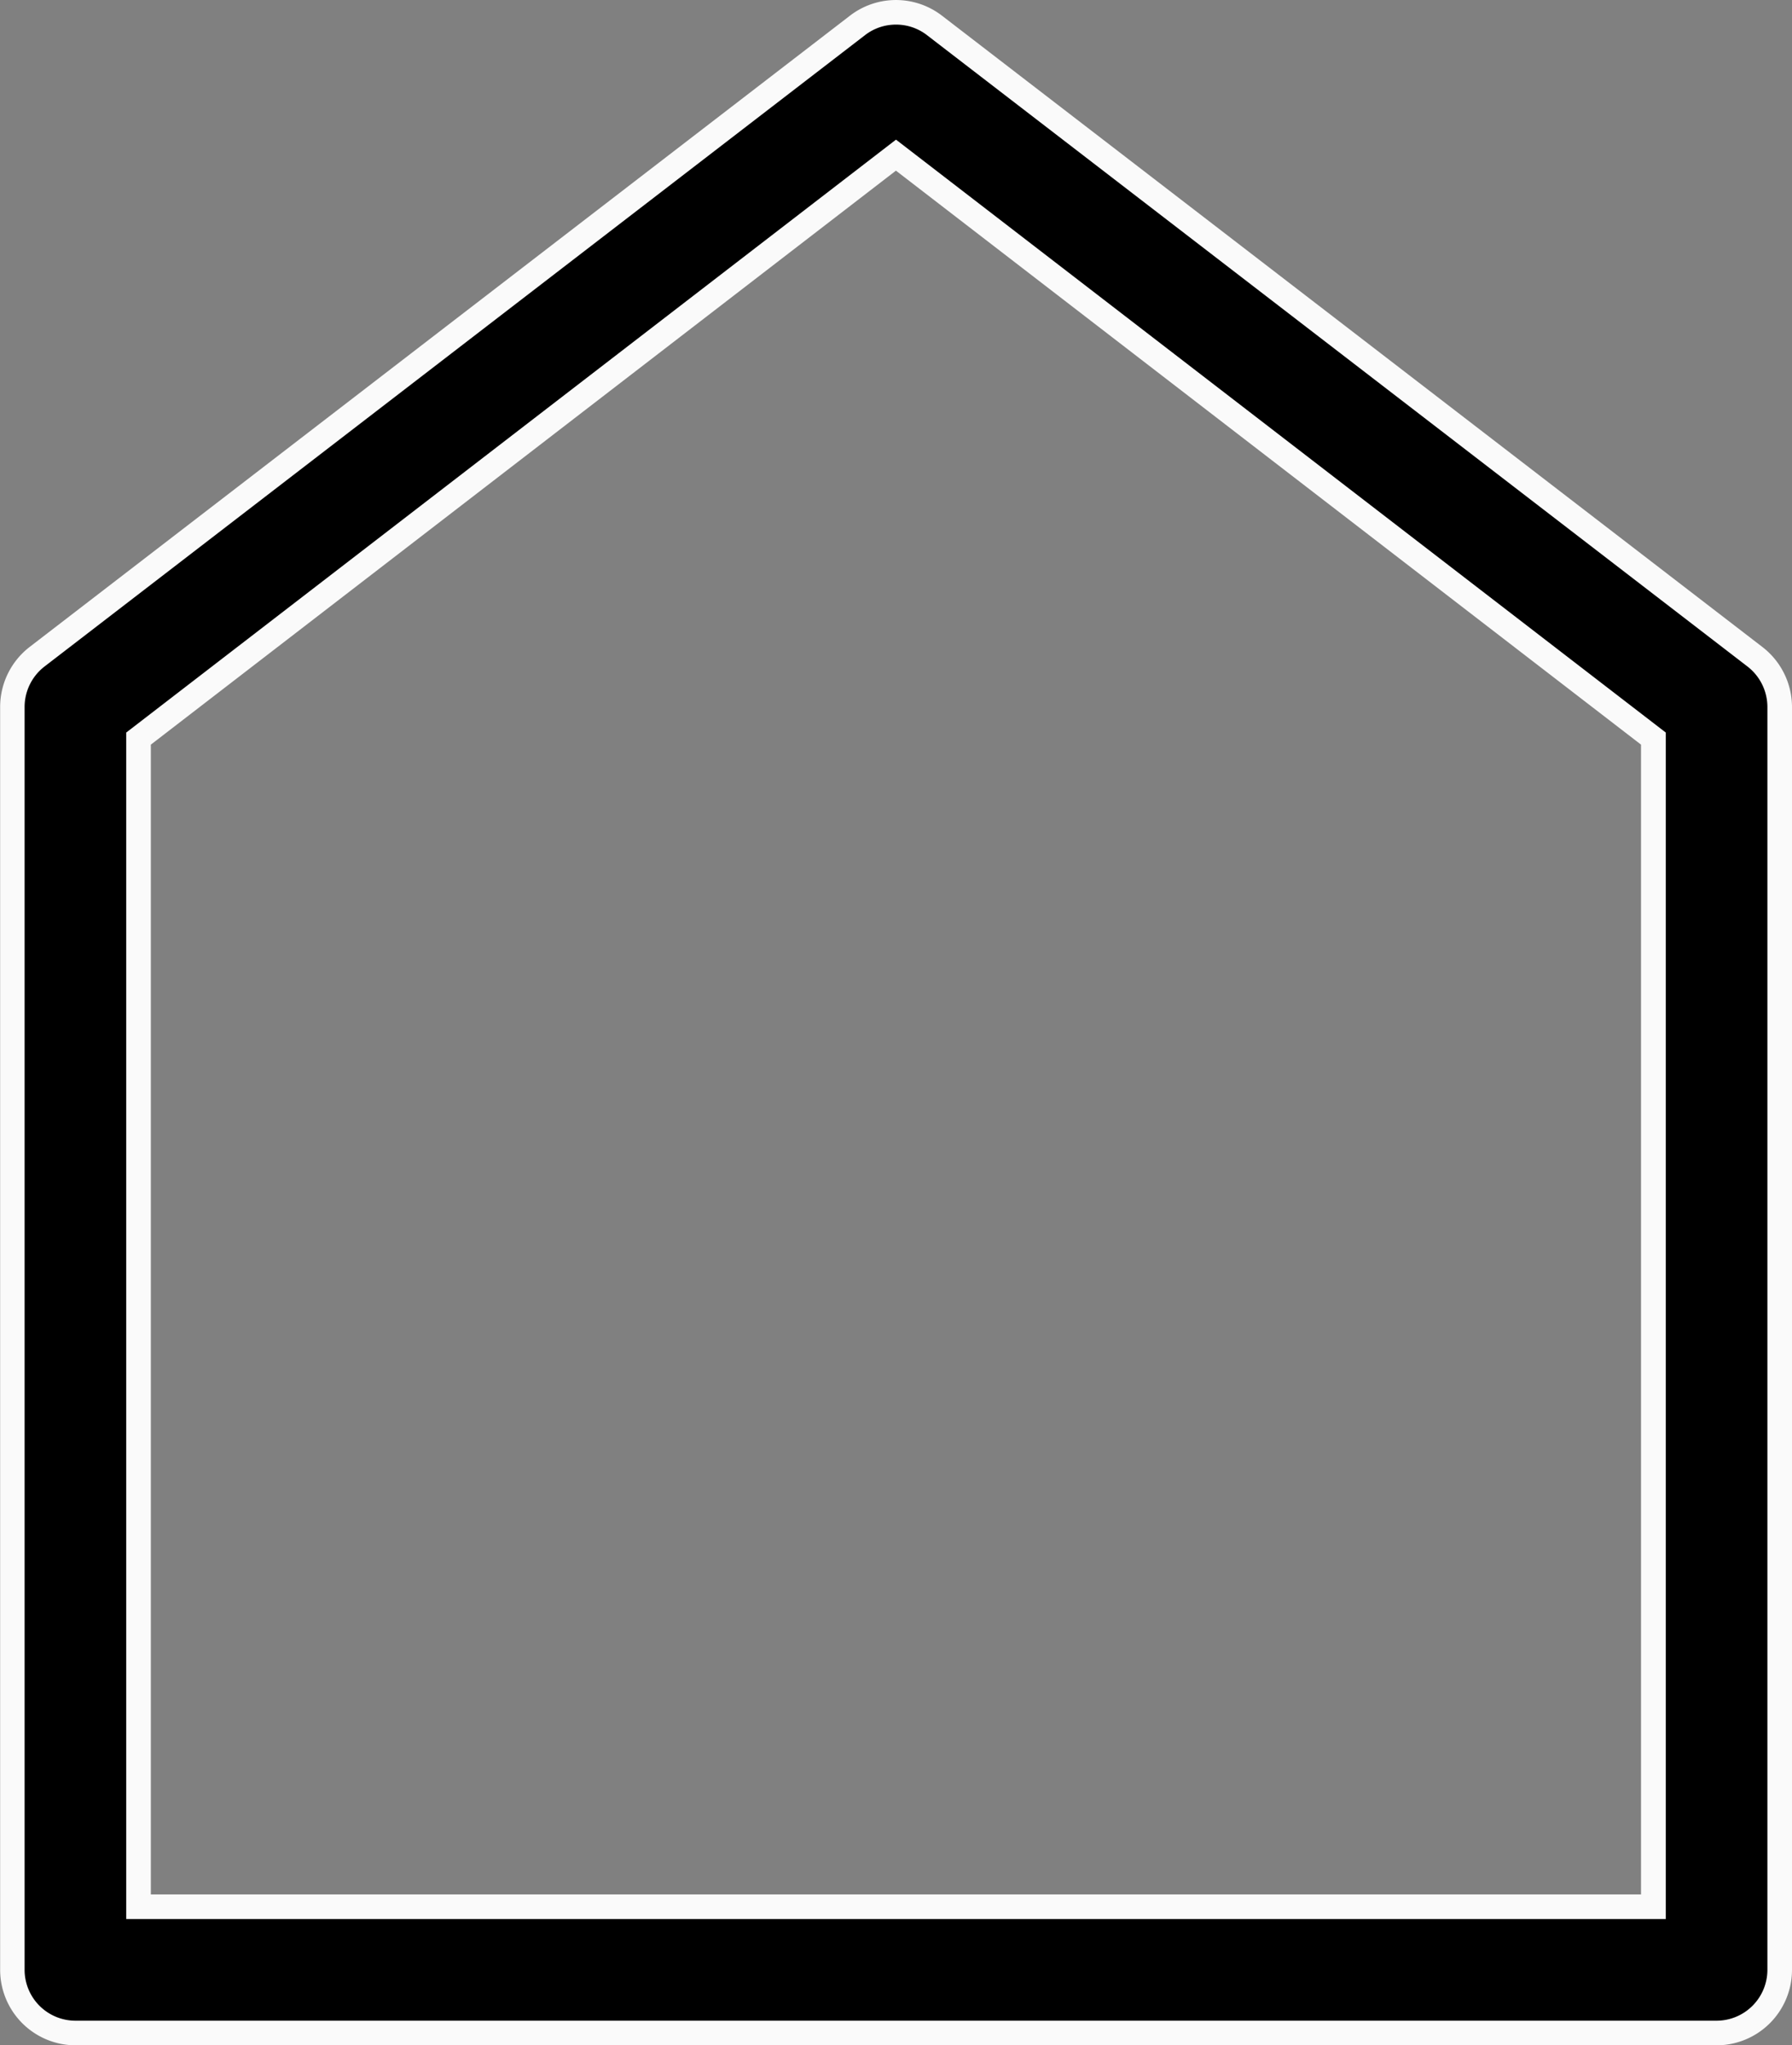
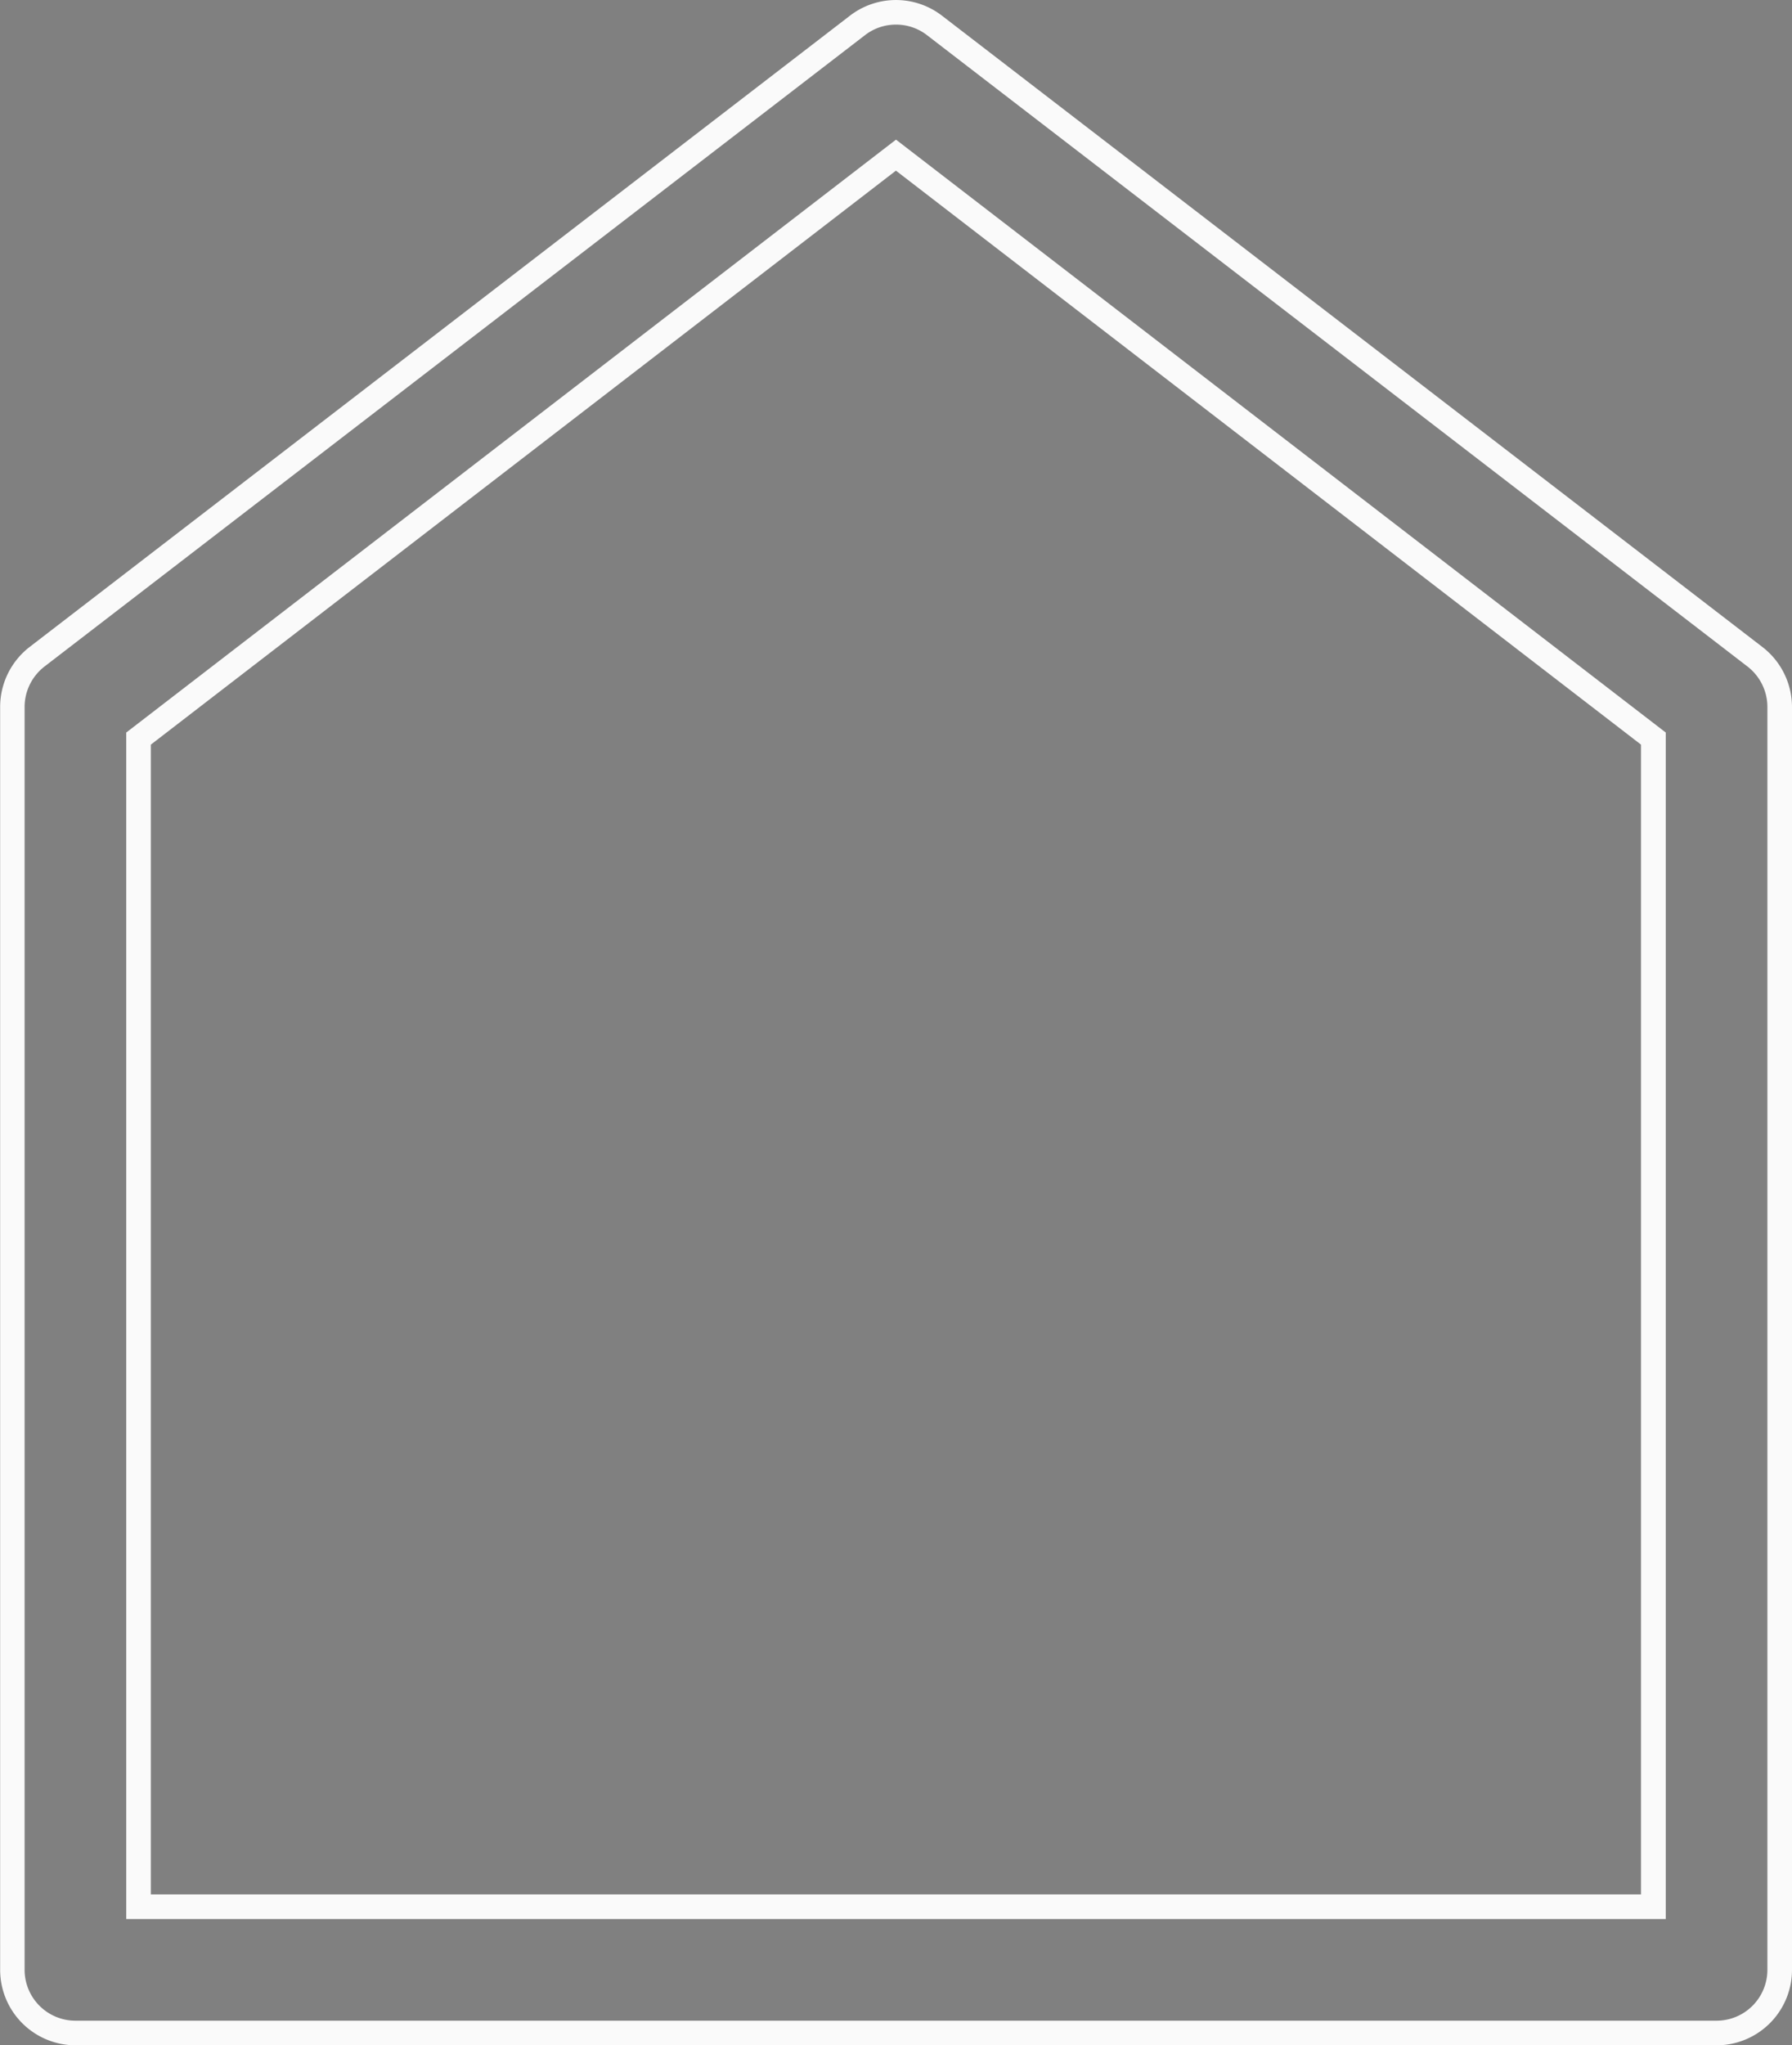
<svg xmlns="http://www.w3.org/2000/svg" width="25.494" height="29.088" viewBox="0 0 25.494 29.088">
  <rect x="0" y="0" width="25.494" height="29.088" fill="#808080" stroke="none" />
  <g transform="translate(-221.075 -6485.331)">
-     <path id="haus" d="M4.9,28.733H28.246a.9.9,0,0,0,.9-.9V9.875a.9.9,0,0,0-.35-.714L17.12.181a.9.9,0,0,0-1.1,0L4.35,9.161A.9.9,0,0,0,4,9.875v17.96a.9.9,0,0,0,.9.9Zm.9-18.409,10.776-8.3,10.776,8.3V26.937H5.8Z" transform="translate(217.25 6485.511)" />
    <path id="haus_-_Kontur" data-name="haus - Kontur" d="M28.246,28.908H4.9a1.074,1.074,0,0,1-1.073-1.073V9.875a1.079,1.079,0,0,1,.418-.853L15.917.043a1.073,1.073,0,0,1,1.309,0L28.9,9.023a1.079,1.079,0,0,1,.419.853v17.96A1.074,1.074,0,0,1,28.246,28.908ZM16.572.17a.717.717,0,0,0-.441.15L4.457,9.3a.727.727,0,0,0-.282.575v17.96a.724.724,0,0,0,.723.723H28.246a.724.724,0,0,0,.723-.723V9.875a.728.728,0,0,0-.282-.575L17.013.32A.717.717,0,0,0,16.572.17ZM27.523,27.112H5.621V10.238L16.572,1.806l10.951,8.432Zm-21.552-.35h21.2V10.41l-10.6-8.163L5.971,10.41Z" transform="translate(217.25 6485.511)" fill="#fafafa" />
  </g>
</svg>